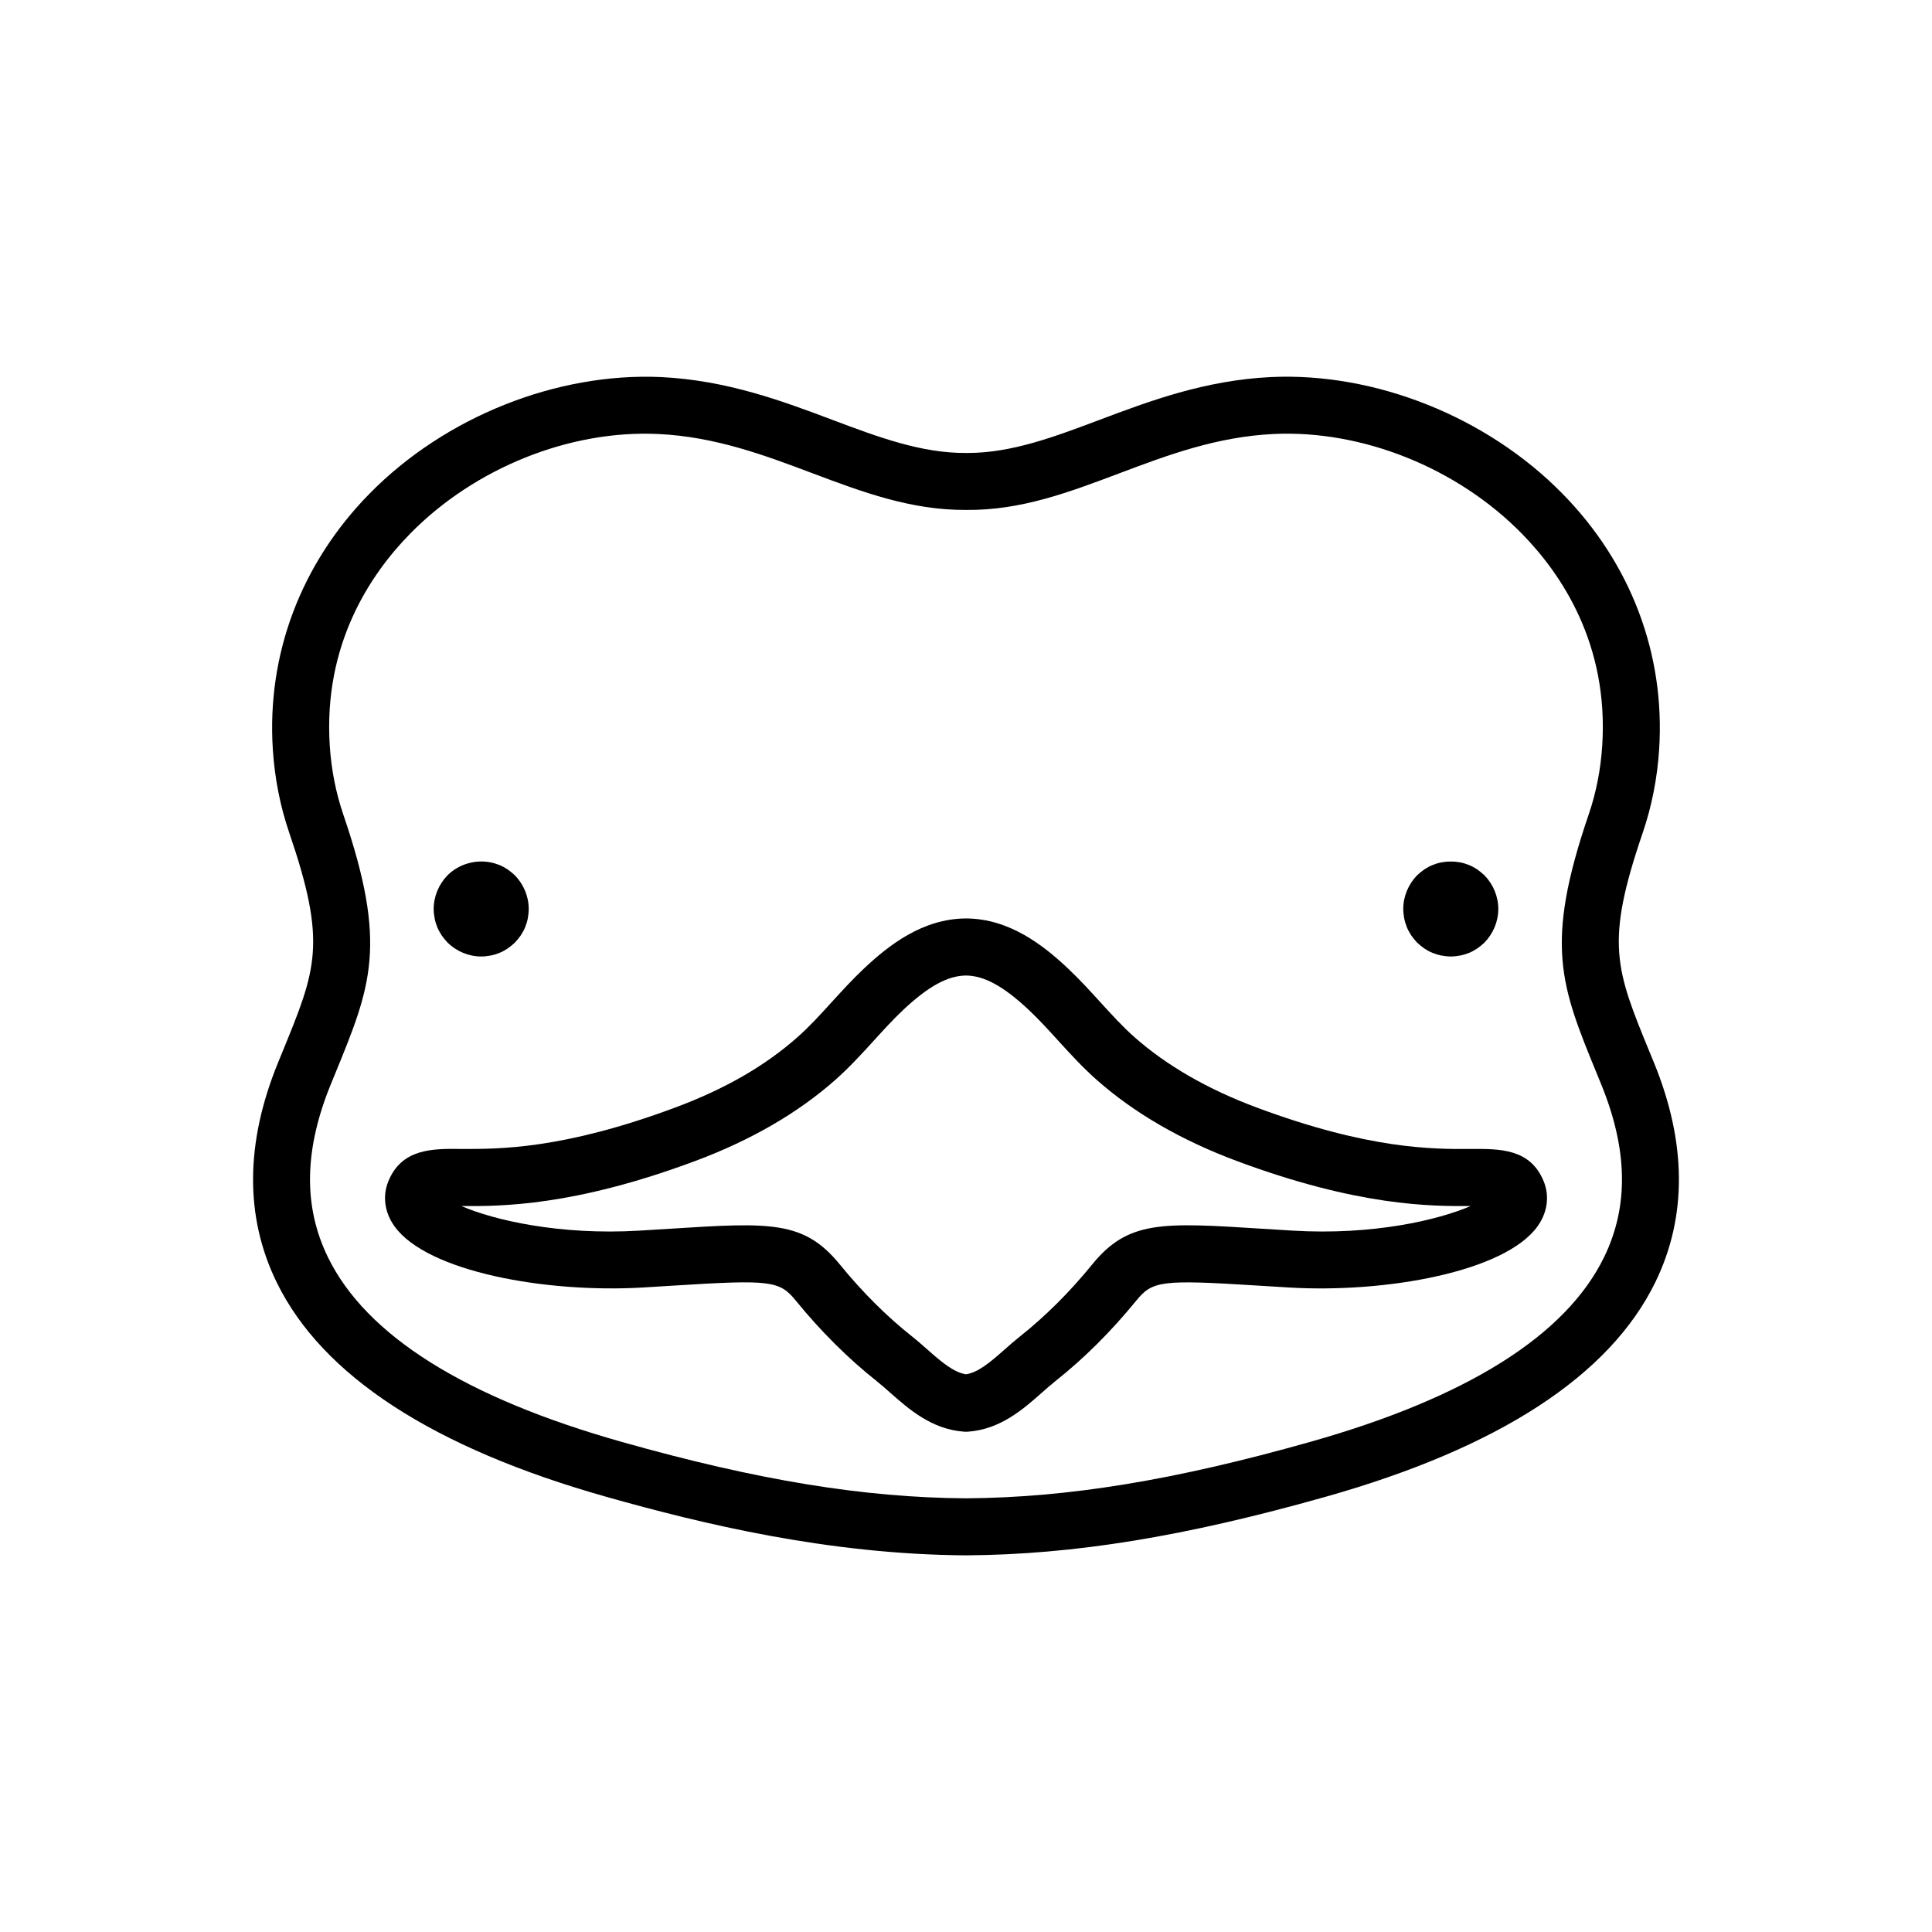
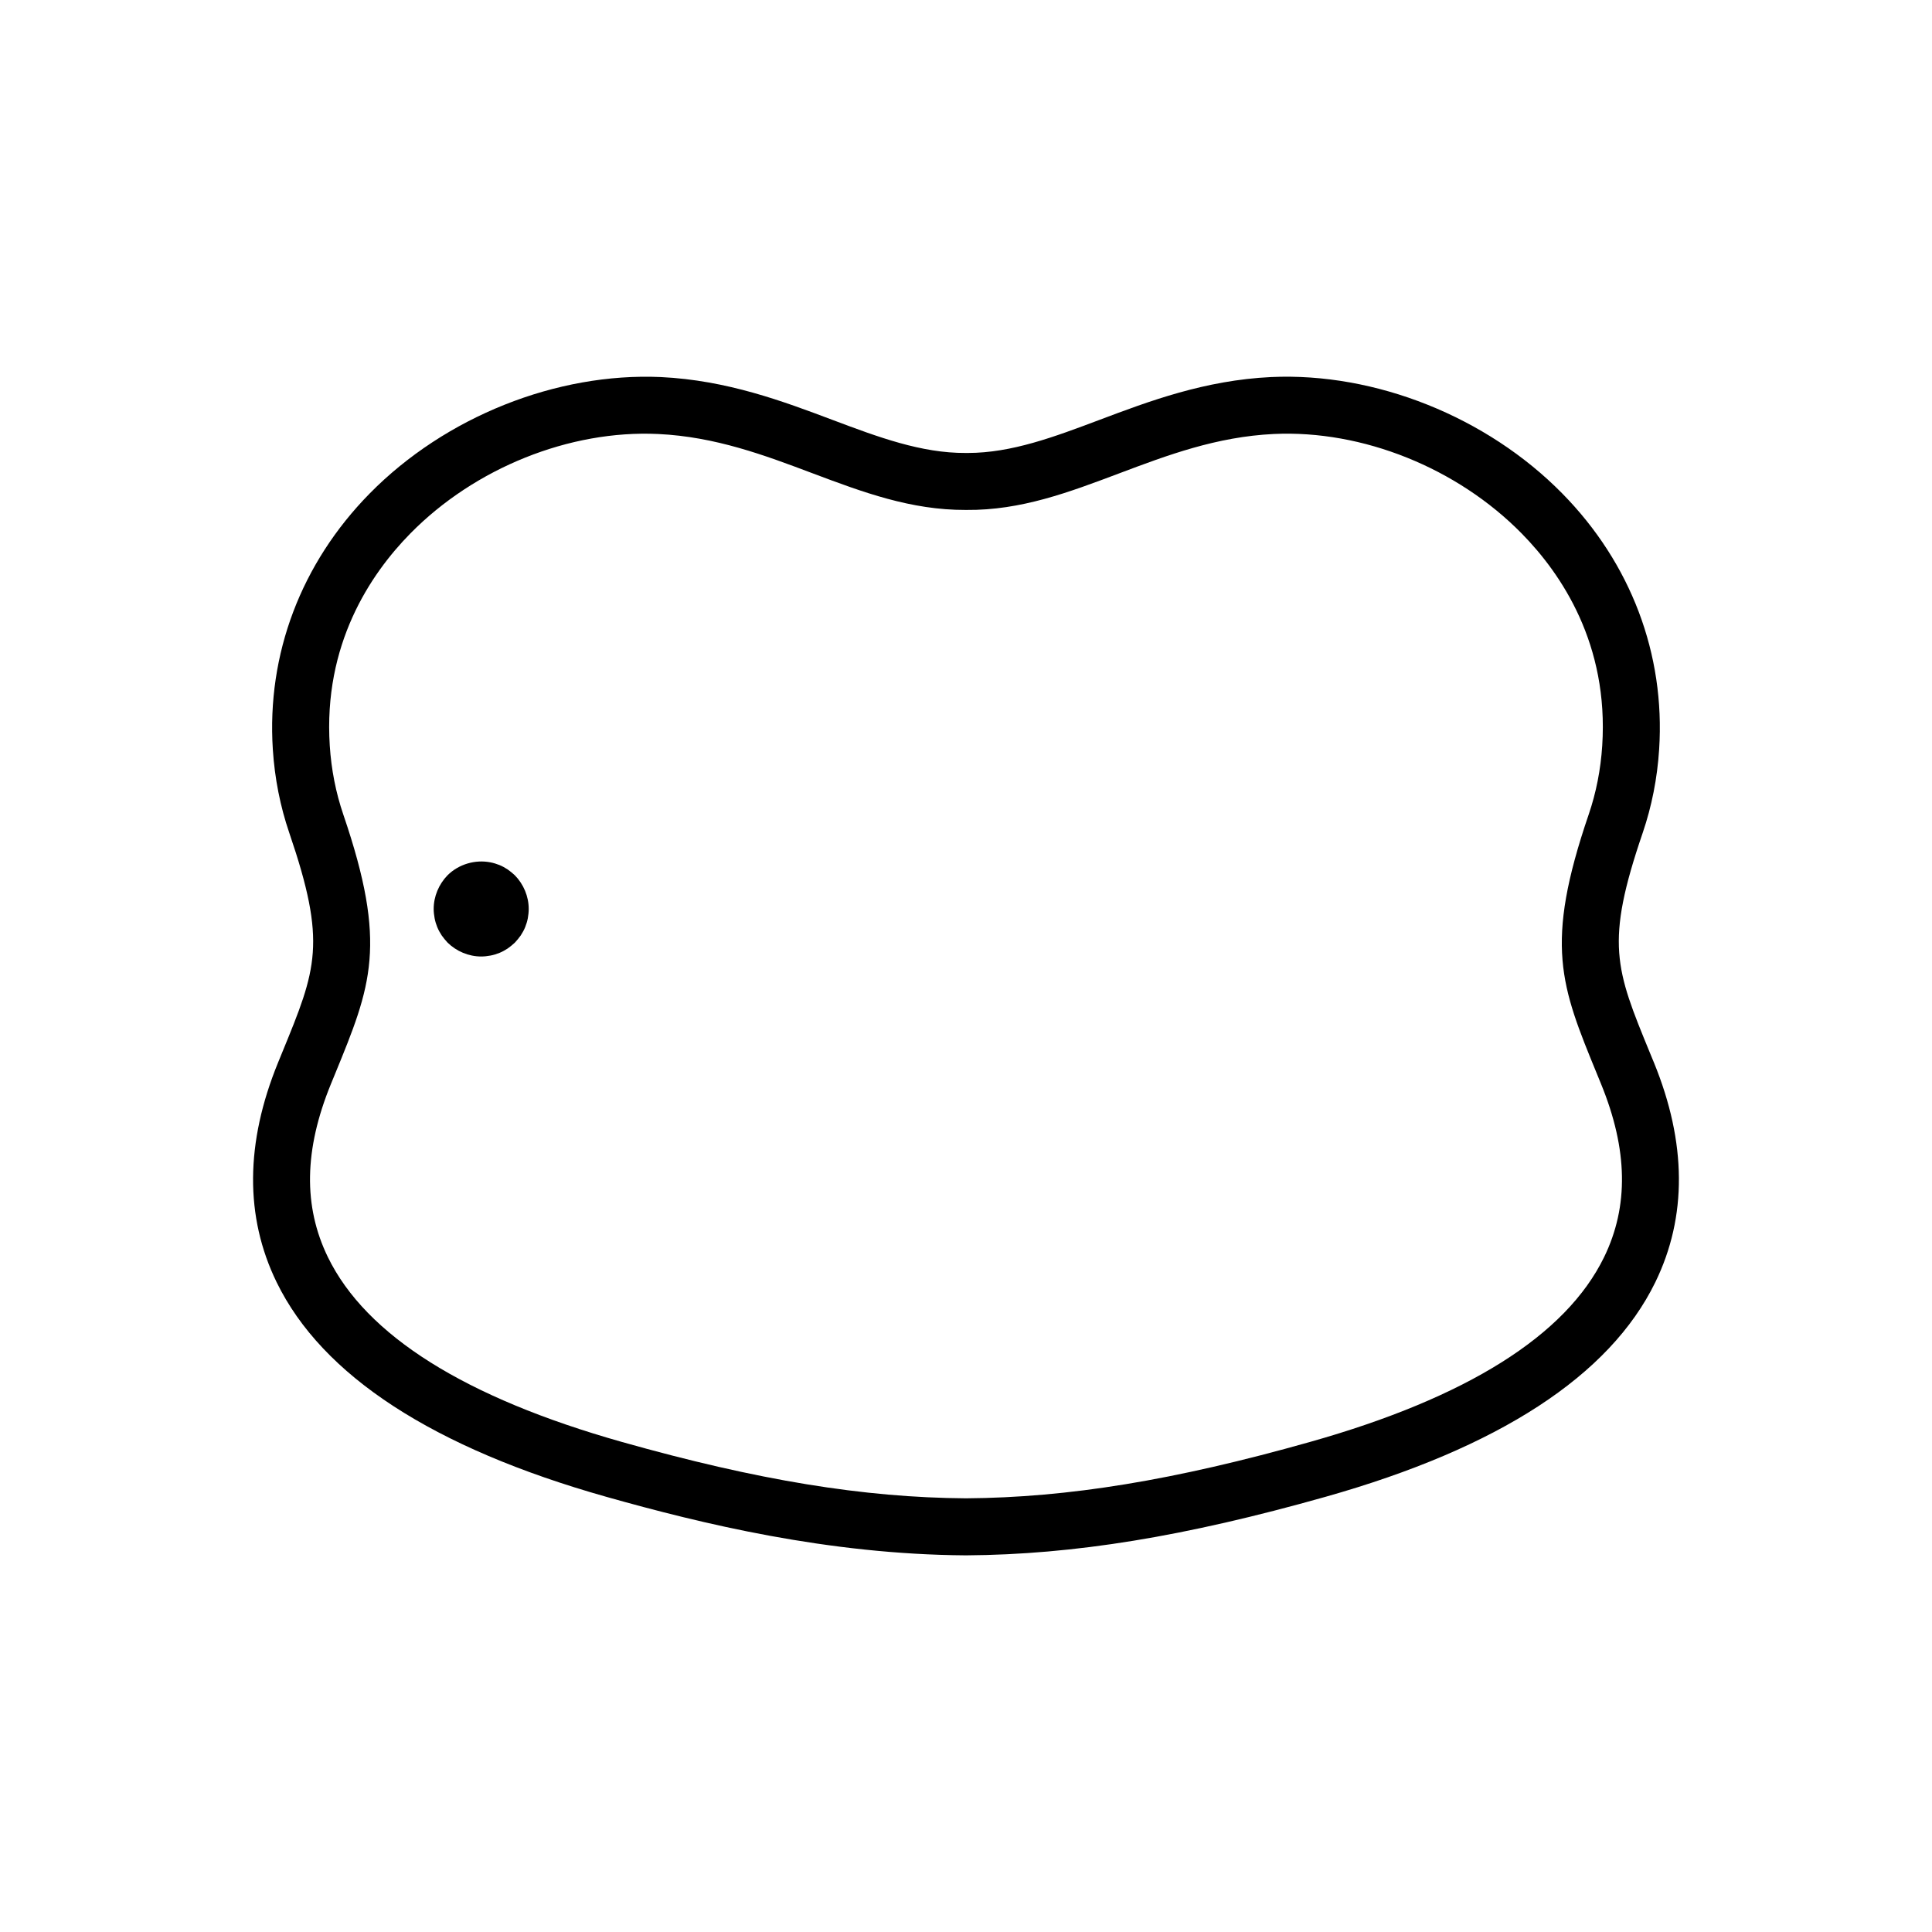
<svg xmlns="http://www.w3.org/2000/svg" fill="#000000" width="800px" height="800px" version="1.1" viewBox="144 144 512 512">
  <g>
    <path d="m259.89 389.72c0.301 0.754 0.707 1.461 1.16 2.168 0.453 0.656 1.008 1.309 1.562 1.914 2.367 2.316 5.594 3.68 8.918 3.68 0.805 0 1.664-0.102 2.469-0.25 0.805-0.152 1.613-0.402 2.367-0.707 0.754-0.301 1.461-0.707 2.168-1.16 0.656-0.453 1.309-1.008 1.914-1.562 0.555-0.605 1.109-1.258 1.562-1.914 0.453-0.707 0.855-1.41 1.16-2.168 0.301-0.754 0.555-1.562 0.707-2.367 0.145-0.809 0.242-1.664 0.242-2.473 0-3.324-1.359-6.551-3.68-8.918-0.605-0.555-1.258-1.109-1.914-1.562-0.707-0.453-1.41-0.855-2.168-1.16-0.754-0.301-1.562-0.555-2.367-0.707-4.082-0.805-8.465 0.504-11.387 3.426-2.312 2.375-3.672 5.598-3.672 8.922 0 0.805 0.102 1.664 0.25 2.469 0.152 0.809 0.402 1.613 0.707 2.371z" />
    <path d="m582.3 425.57-1.055-2.562c-9.152-22.301-11.914-29.031-1.918-58.273 2.402-7.031 3.871-14.48 4.363-22.141 1.629-25.242-7.481-49.328-25.664-67.809-20-20.348-49.566-32.129-77.164-30.863-17.562 0.836-32.398 6.418-45.48 11.348-11.977 4.508-23.285 8.77-34.91 8.77-0.16 0-0.301-0.012-0.48 0-0.012 0-0.02 0.004-0.031 0.004-0.012 0-0.02-0.004-0.035-0.004-11.758 0.066-23.207-4.207-35.316-8.766-13.082-4.926-27.922-10.508-45.48-11.348-27.609-1.234-57.156 10.516-77.168 30.863-18.172 18.484-27.293 42.566-25.66 67.809 0.492 7.664 1.965 15.109 4.367 22.141 9.992 29.246 7.231 35.977-1.926 58.277l-1.047 2.562c-8.711 21.297-8.836 40.883-0.383 58.23 12.082 24.777 41.492 43.918 87.414 56.879 25.125 7.086 58.645 15.254 95.223 15.496h0.051 0.051c28.562-0.188 57.922-4.969 95.211-15.508 45.918-12.957 75.328-32.094 87.414-56.875 8.457-17.348 8.332-36.934-0.375-58.23zm-13.207 51.602c-10.117 20.746-36.336 37.223-77.938 48.961-35.914 10.145-64.027 14.754-91.156 14.938-27.109-0.18-55.227-4.785-91.16-14.93-41.598-11.742-67.816-28.219-77.934-48.965-6.578-13.496-6.324-28.5 0.781-45.875l1.047-2.551c9.656-23.543 14.066-34.285 2.242-68.902-1.969-5.769-3.176-11.898-3.582-18.227-1.727-26.773 10.66-45.363 21.352-56.242 17.086-17.375 42.223-27.469 65.672-26.363 15.184 0.719 28.242 5.637 40.875 10.395 13.41 5.047 26.117 9.773 40.582 9.73 0.02 0 0.039 0.004 0.059 0.004h0.07 0.059c0.016 0 0.031-0.004 0.051-0.004 14.48 0.133 27.18-4.68 40.594-9.734 12.629-4.758 25.688-9.672 40.875-10.395 23.492-1.098 48.594 8.988 65.672 26.359 10.695 10.879 23.078 29.469 21.352 56.242-0.406 6.328-1.613 12.461-3.582 18.227-11.828 34.613-7.422 45.352 2.238 68.895l1.043 2.551c7.109 17.387 7.367 32.398 0.789 45.887z" />
-     <path d="m533.79 448.49c-10.039 0.059-26.973 0.125-56.766-10.988-12.949-4.832-23.832-11.094-32.344-18.617-3.184-2.816-6.074-5.992-9.133-9.352-2.68-2.949-5.457-5.992-8.52-8.879-6.523-6.137-15.488-13.191-26.98-13.254h-0.047-0.02-0.02c-11.492 0.066-20.461 7.117-26.984 13.254-3.062 2.883-5.84 5.93-8.52 8.871-3.062 3.367-5.953 6.543-9.133 9.352-8.629 7.633-19.211 13.723-32.344 18.617-29.797 11.109-46.688 11.023-56.766 10.988-7.727-0.098-15.773-0.074-19.301 8.586-1.594 3.906-0.996 8.254 1.629 11.91 8.664 12.09 40.258 17.738 65.824 16.223l8.191-0.504c25.613-1.613 28.027-1.316 32.324 3.961 6.613 8.125 13.844 15.324 21.488 21.387 1.18 0.941 2.348 1.977 3.527 3.019 4.902 4.332 11.008 9.734 19.574 10.344 0.176 0.016 0.359 0.02 0.535 0.02h0.004 0.004c0.172 0 0.352-0.004 0.523-0.02 8.566-0.605 14.664-5.996 19.574-10.332 1.18-1.047 2.352-2.086 3.531-3.027 7.648-6.055 14.871-13.254 21.492-21.387 4.301-5.269 6.711-5.566 32.324-3.961l8.195 0.504c25.531 1.512 57.156-4.125 65.816-16.223 2.625-3.664 3.219-8.004 1.629-11.91-3.531-8.66-11.539-8.645-19.312-8.582zm-47.246 21.637-8.148-0.504c-26.516-1.684-35.449-2.223-44.988 9.508-5.93 7.285-12.375 13.707-19.16 19.086-1.391 1.102-2.766 2.316-4.156 3.543-3.496 3.094-6.812 5.945-10.09 6.445-3.285-0.5-6.602-3.356-10.102-6.449-1.387-1.223-2.754-2.434-4.141-3.531-6.793-5.387-13.234-11.809-19.16-19.086-9.551-11.734-18.48-11.191-44.996-9.512l-8.148 0.504c-21.312 1.273-38.684-2.836-47.191-6.519 10.383 0.082 29.734 0.098 61.988-11.941 14.695-5.477 27.164-12.695 37.074-21.453 3.793-3.356 7.106-6.988 10.297-10.5 2.606-2.856 5.062-5.562 7.699-8.047 6.68-6.281 11.824-9.105 16.676-9.148 4.848 0.047 9.996 2.867 16.672 9.148 2.641 2.481 5.098 5.18 7.699 8.039 3.199 3.512 6.508 7.148 10.309 10.504 9.906 8.758 22.375 15.977 37.066 21.453 32.258 12.035 51.617 12.027 62 11.941-8.523 3.684-25.832 7.805-47.199 6.519z" />
-     <path d="m516.83 389.72c0.309 0.754 0.711 1.461 1.16 2.168 0.453 0.656 1.008 1.309 1.562 1.914 0.605 0.555 1.258 1.109 1.914 1.562 0.711 0.453 1.41 0.855 2.172 1.16 0.75 0.301 1.562 0.555 2.367 0.707 0.805 0.152 1.664 0.25 2.469 0.25 0.805 0 1.664-0.102 2.469-0.25 0.801-0.152 1.605-0.402 2.367-0.707 0.75-0.301 1.461-0.707 2.168-1.16 0.656-0.453 1.309-1.008 1.914-1.562 2.309-2.371 3.676-5.594 3.676-8.922 0-3.324-1.367-6.551-3.68-8.918-0.605-0.555-1.258-1.109-1.914-1.562-0.707-0.453-1.41-0.855-2.168-1.16-0.754-0.301-1.566-0.555-2.367-0.707-1.613-0.301-3.324-0.301-4.938 0-0.805 0.152-1.613 0.402-2.367 0.707-0.754 0.301-1.461 0.707-2.172 1.16-0.656 0.453-1.309 1.008-1.914 1.562-2.312 2.371-3.672 5.594-3.672 8.918 0 0.805 0.102 1.664 0.25 2.469 0.152 0.809 0.406 1.562 0.703 2.371z" />
+     <path d="m516.83 389.72z" />
  </g>
</svg>